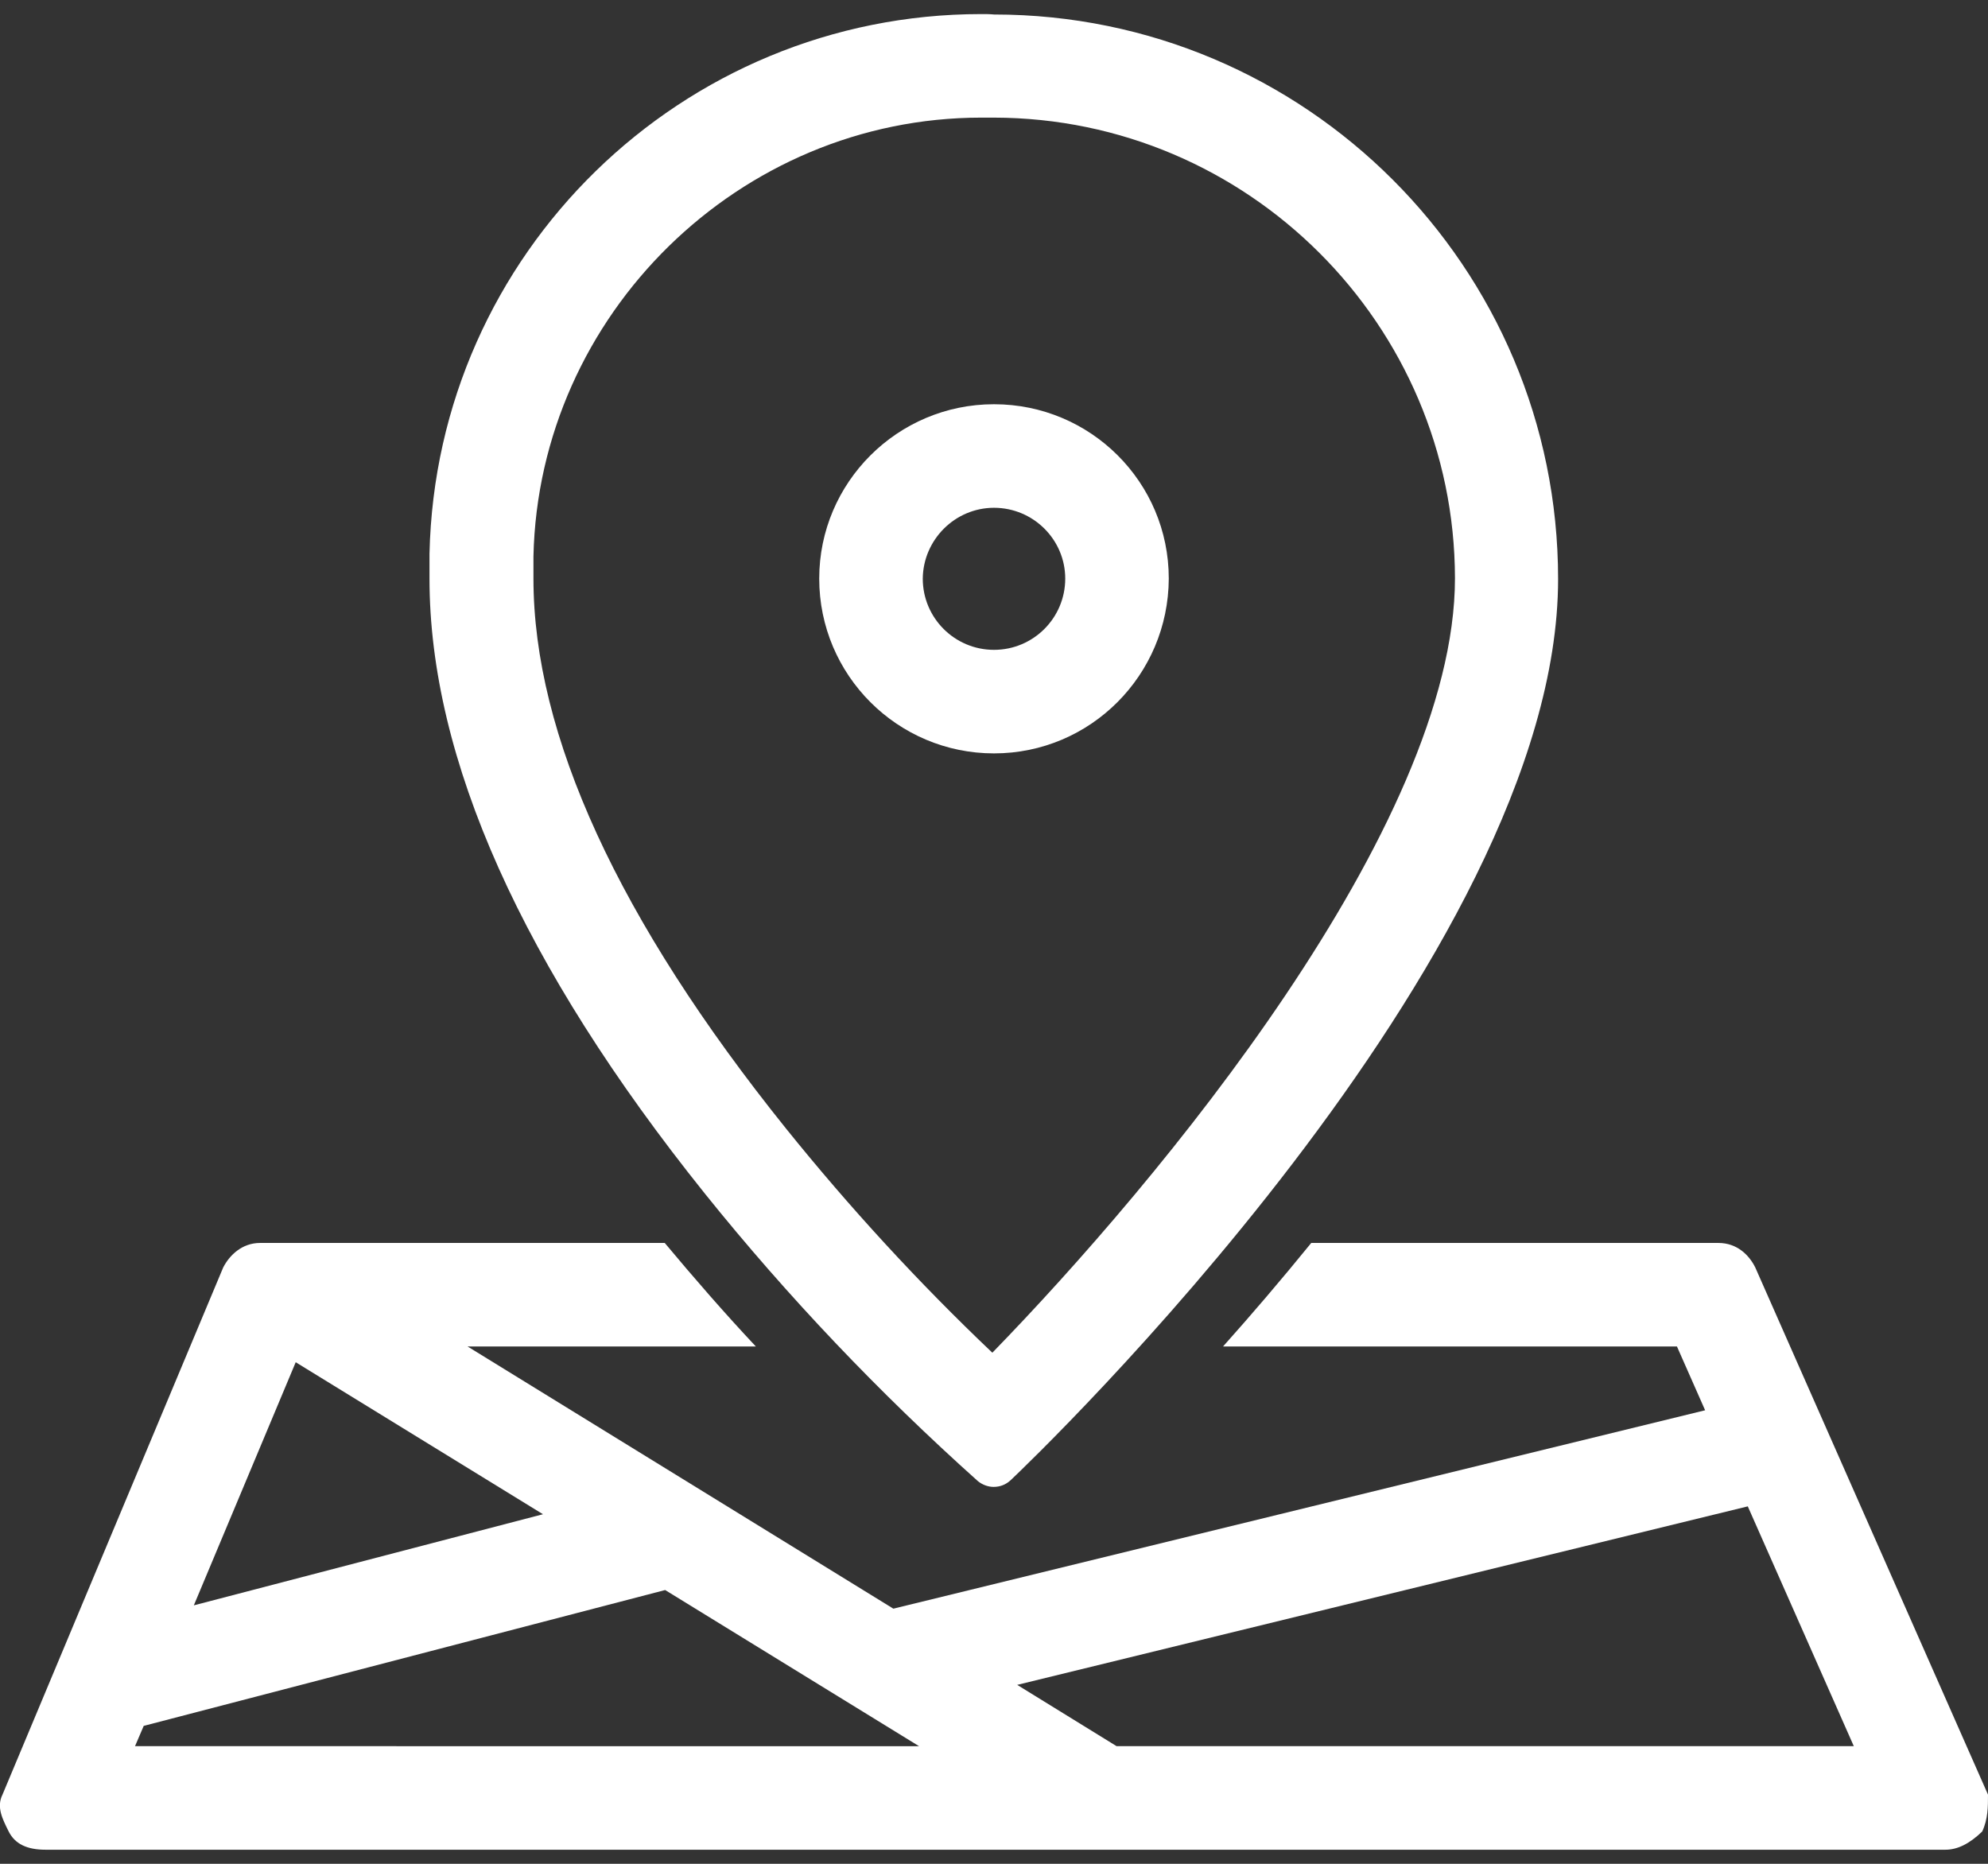
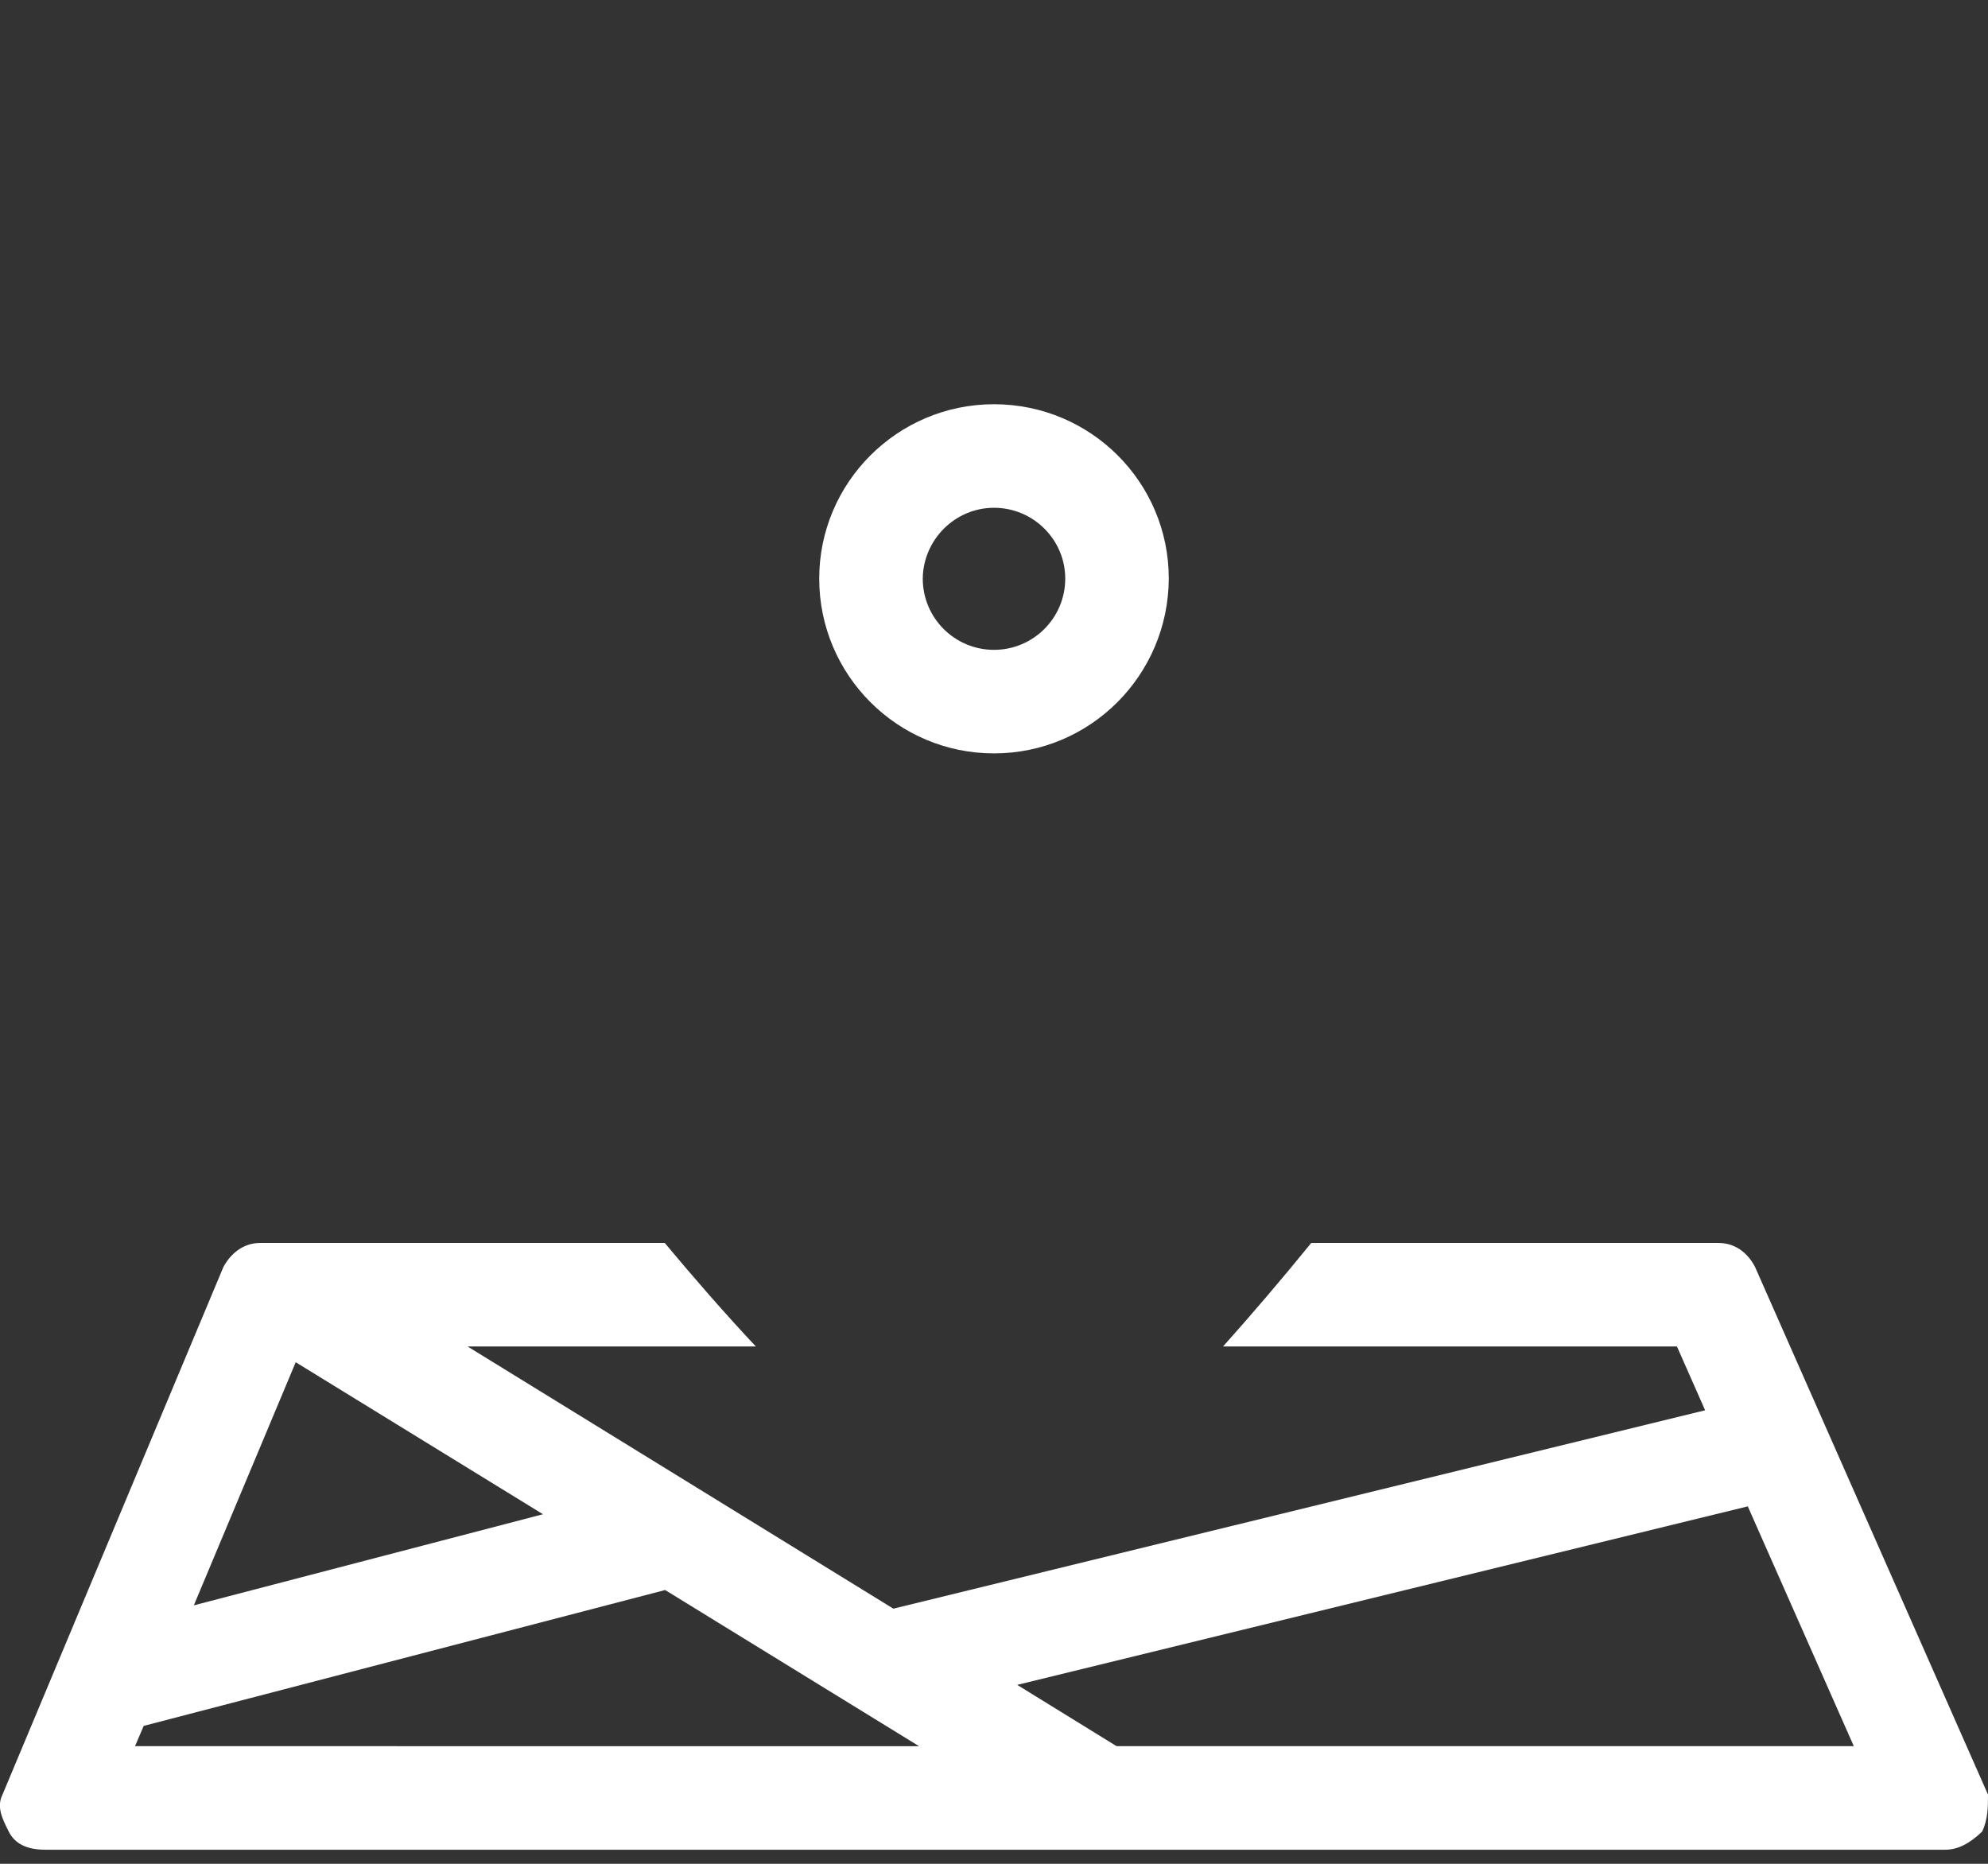
<svg xmlns="http://www.w3.org/2000/svg" version="1.1" id="Layer_1" x="0px" y="0px" viewBox="0 0 48 45" style="enable-background:new 0 0 48 45;" xml:space="preserve">
  <rect x="0" y="0" width="48" height="45" fill="#333333" stroke="none" />
  <style type="text/css">
	.st0{fill:#FFFFFF;}
</style>
  <g>
    <g>
-       <path class="st0" d="M23.69,2.84c0.08,0,0.17,0,0.25,0l0.03,0H24c6.13,0.01,11.12,5,11.13,11.12c0,6-7.18,14.6-11.17,18.7    c-1.78-1.69-3.45-3.51-4.98-5.41c-4.05-5.04-6.1-9.51-6.1-13.28v-0.03l0-0.03c0-0.16,0-0.32,0-0.48    C13.01,7.59,17.86,2.84,23.69,2.84 M23.69,0.34c-7.22,0-13.16,5.77-13.32,13.03c0,0.2,0,0.4,0,0.6c0,4.35,2.24,9.35,6.65,14.85    c2,2.49,4.21,4.81,6.59,6.94c0.11,0.09,0.25,0.14,0.38,0.14c0.15,0,0.29-0.05,0.41-0.16c0.54-0.51,13.22-12.64,13.22-21.76    C37.62,6.45,31.52,0.35,24,0.35C23.9,0.34,23.8,0.34,23.69,0.34L23.69,0.34z" />
      <path class="st0" d="M24,12.26c0.95,0,1.72,0.77,1.72,1.71c0,0.95-0.77,1.72-1.72,1.72c-0.95,0-1.72-0.77-1.72-1.72    C22.29,13.03,23.06,12.26,24,12.26 M24,9.76c-2.33,0-4.22,1.89-4.22,4.21c0,2.33,1.89,4.22,4.22,4.22c2.33,0,4.21-1.89,4.22-4.22    C28.22,11.64,26.33,9.76,24,9.76L24,9.76z" />
    </g>
    <path class="st0" d="M42.38,30.6c-0.15-0.3-0.44-0.59-0.89-0.59h-9.83c-0.74,0.91-1.46,1.75-2.13,2.5h10.96l0.68,1.54l-19.6,4.79   l-10.28-6.33h6.96c-0.76-0.81-1.49-1.65-2.2-2.5H6.28c-0.44,0-0.74,0.3-0.89,0.59L0.06,43.33c-0.15,0.3,0,0.59,0.15,0.89   c0.15,0.3,0.44,0.44,0.89,0.44h45.87c0.3,0,0.59-0.15,0.89-0.44C48,43.92,48,43.62,48,43.33L42.38,30.6z M7.14,32.89l5.97,3.67   l-8.43,2.2L7.14,32.89z M3.26,42.16l0.21-0.49l12.59-3.28l6.13,3.77H3.26z M26.96,42.16l-2.4-1.48l17.64-4.31l2.56,5.79H26.96z" />
  </g>
</svg>